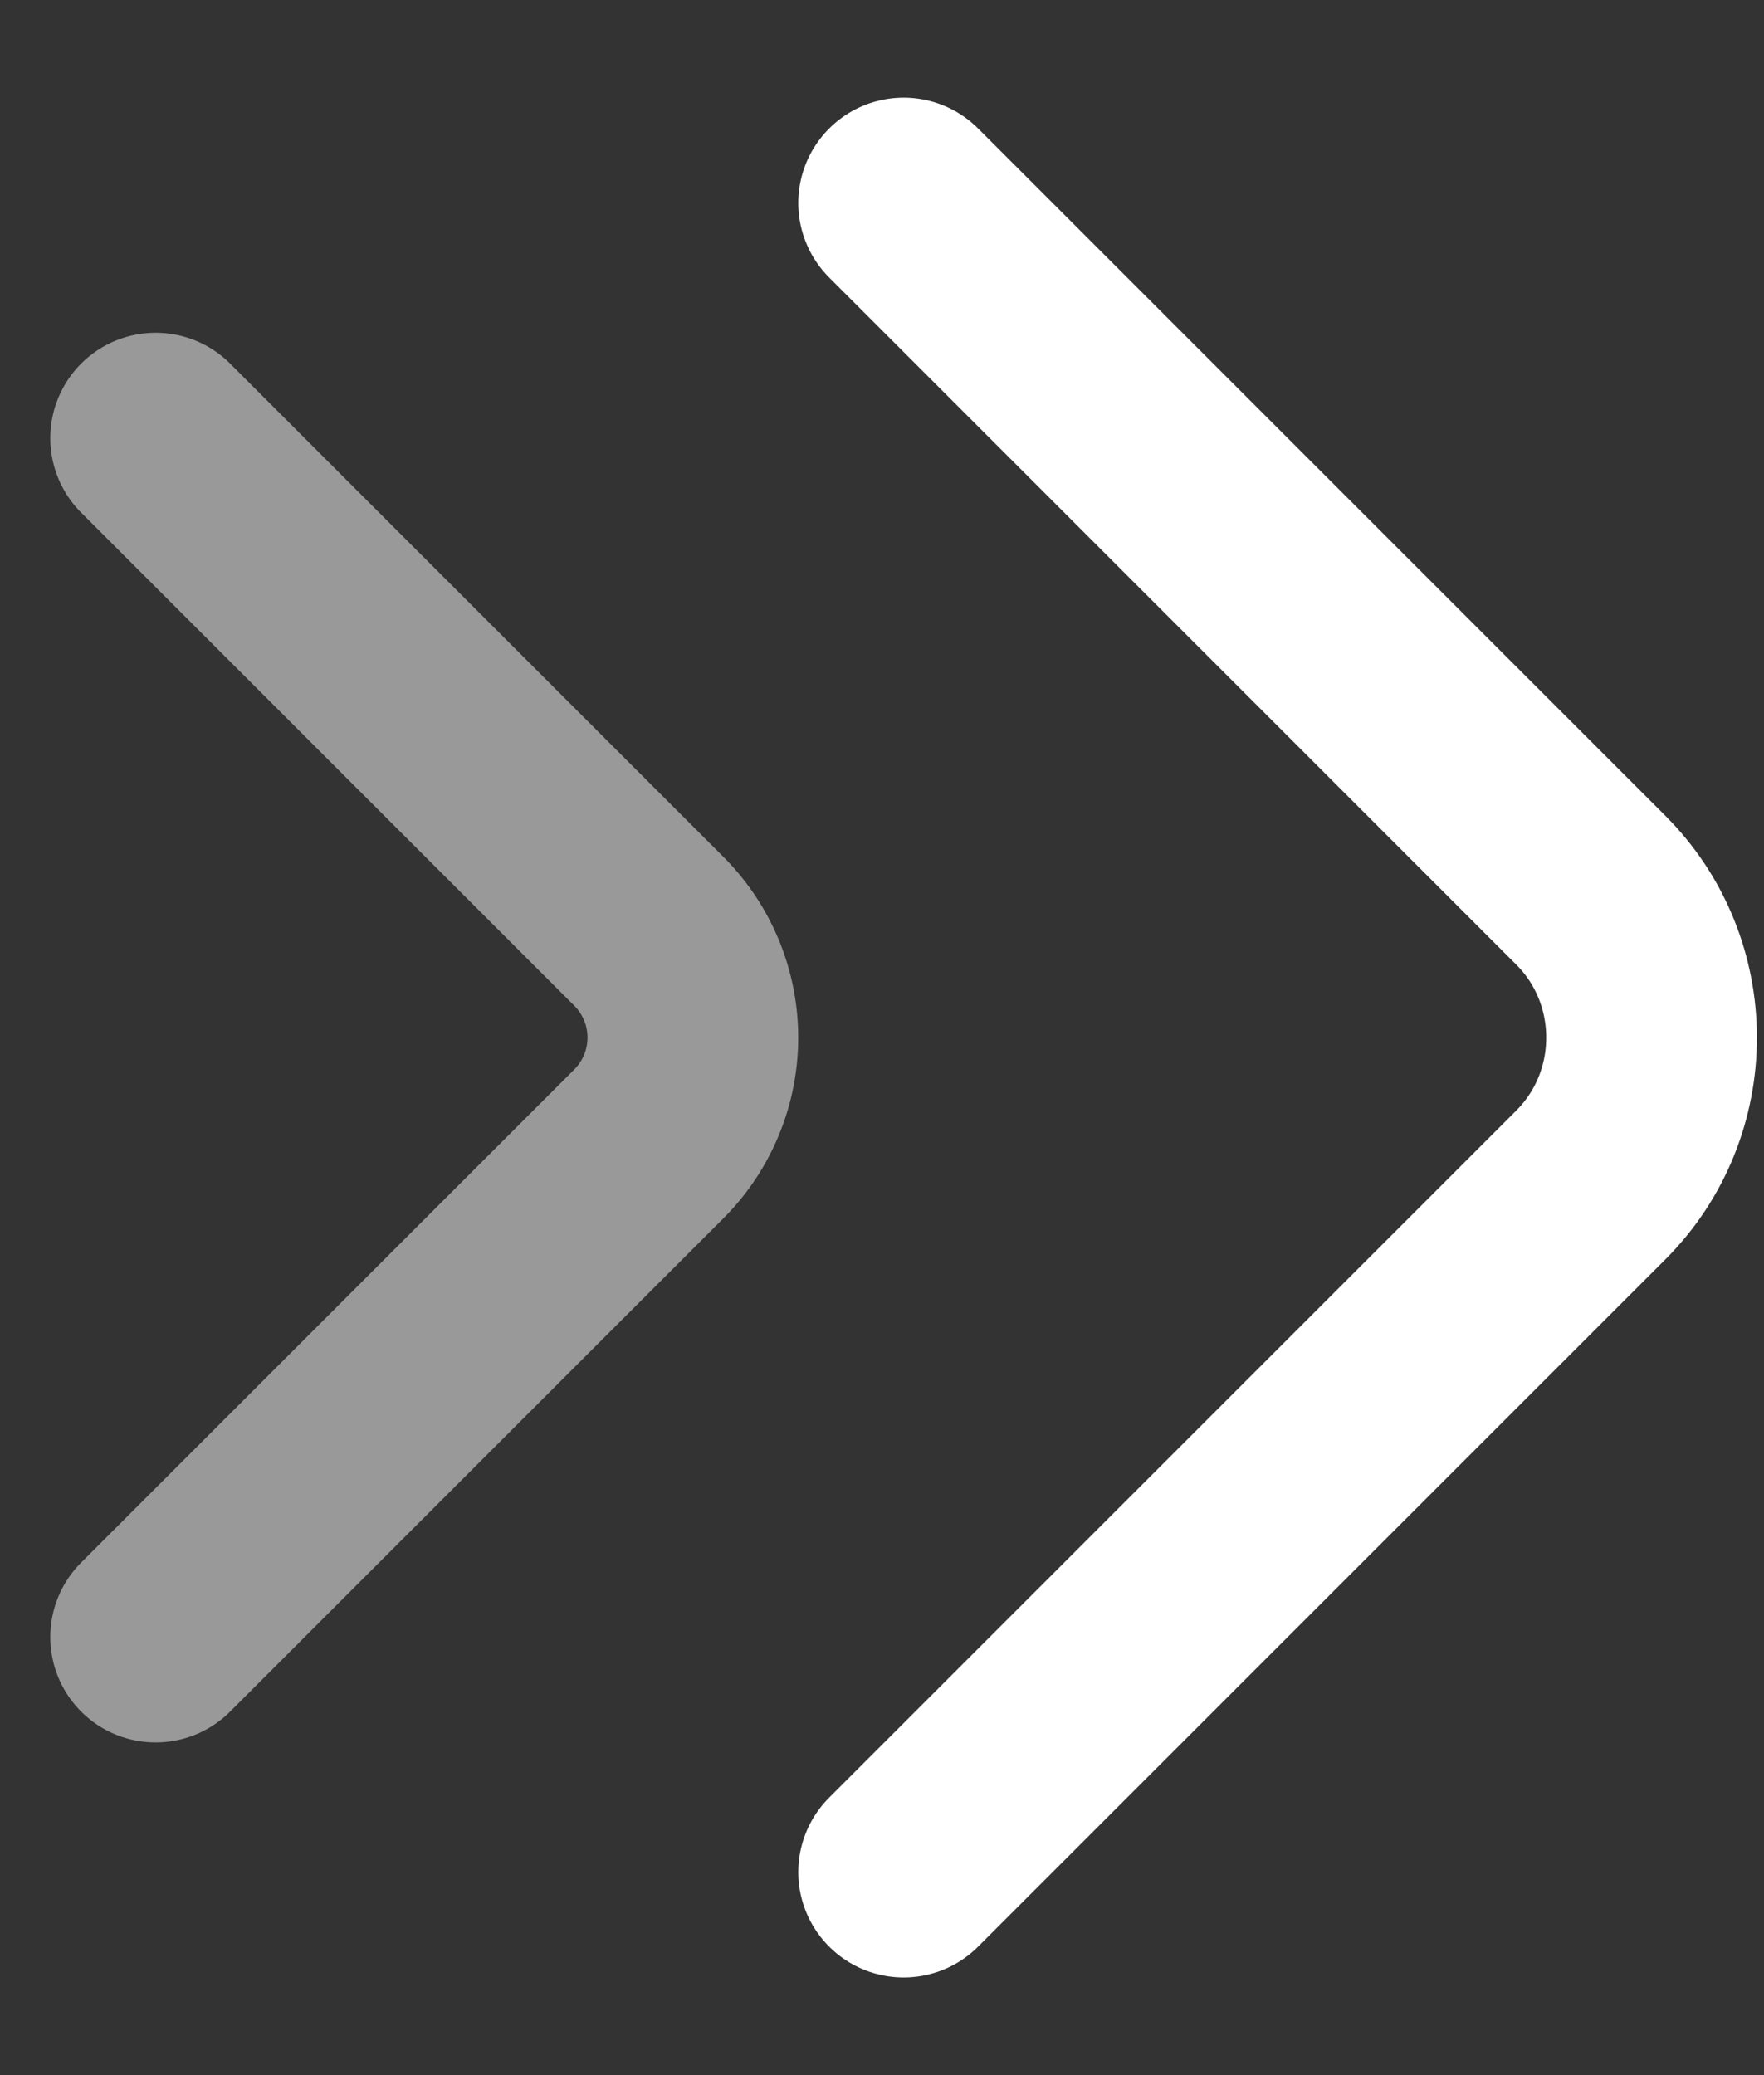
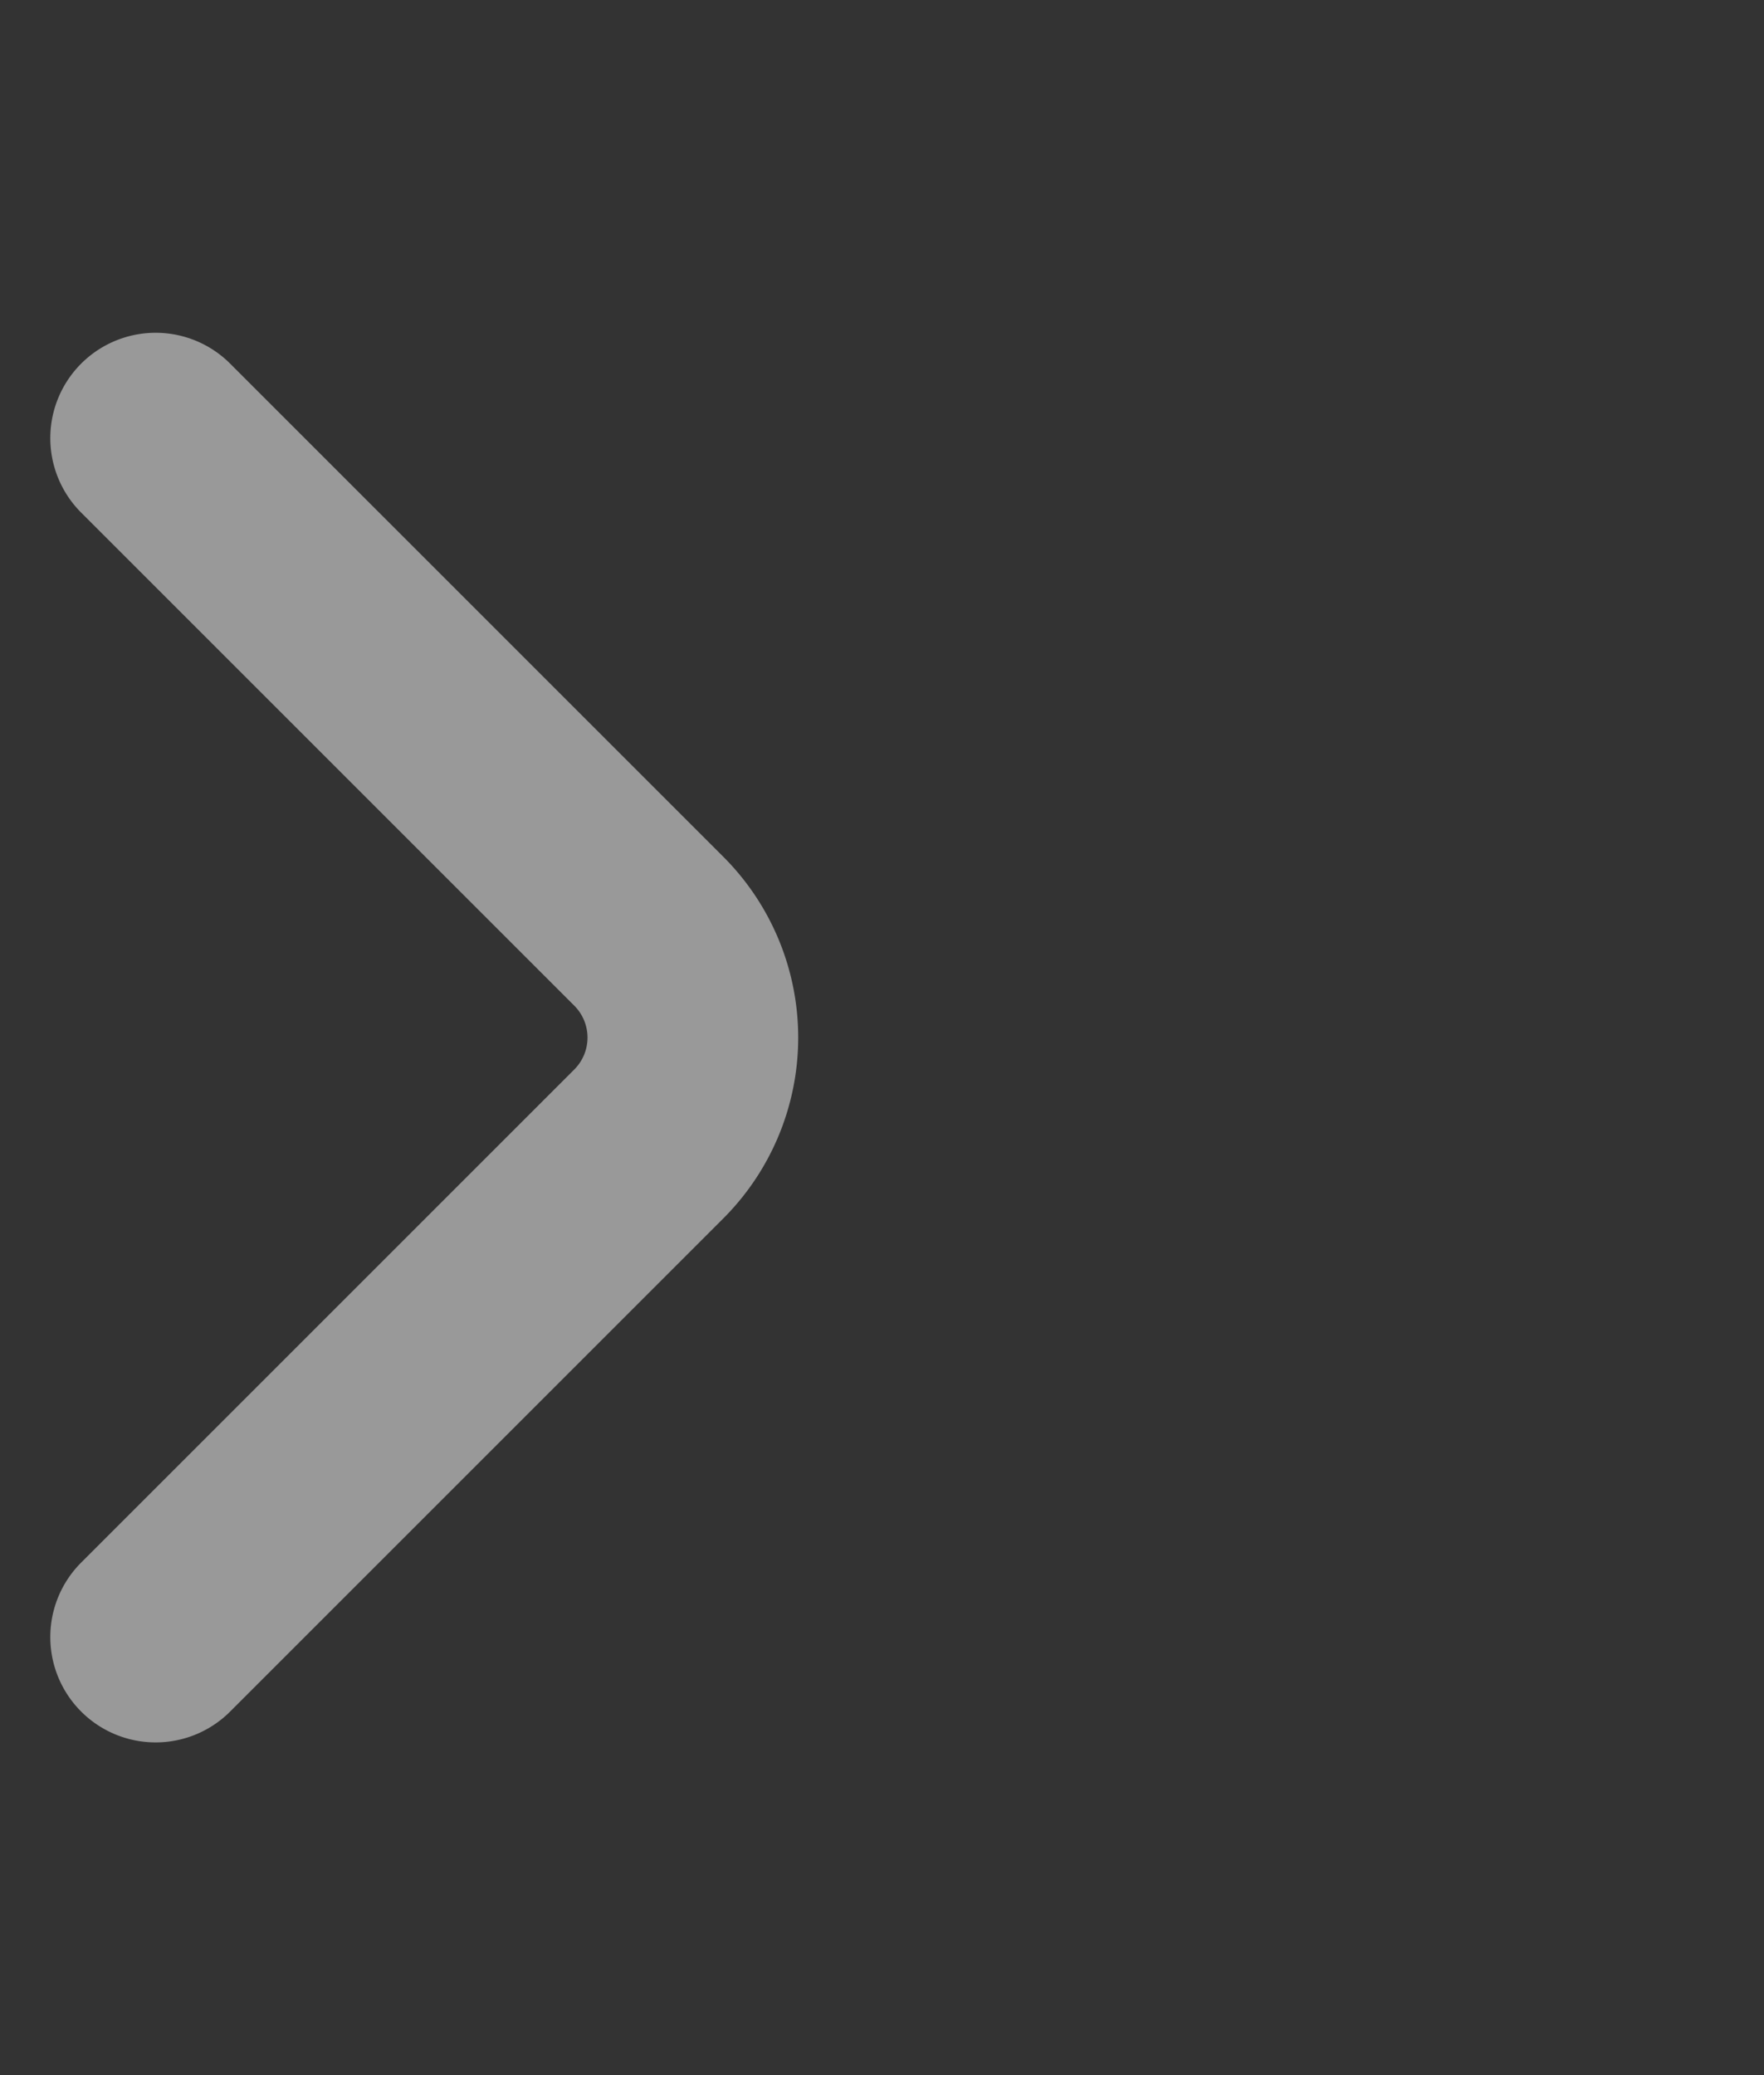
<svg xmlns="http://www.w3.org/2000/svg" width="34" height="40" fill="none" stroke="#fff" stroke-width="4.061" stroke-miterlimit="10" stroke-linecap="round" stroke-linejoin="round">
  <rect width="100%" height="100%" fill="#333333" stroke="none" />
  <path opacity=".5" d="M3 31.556l9.513-9.513a2.9 2.9 0 0 0 0-4.085L3 8.445" />
-   <path d="M17.417 36.087L30.66 22.844c1.564-1.564 1.564-4.123 0-5.687L17.417 3.913" />
</svg>